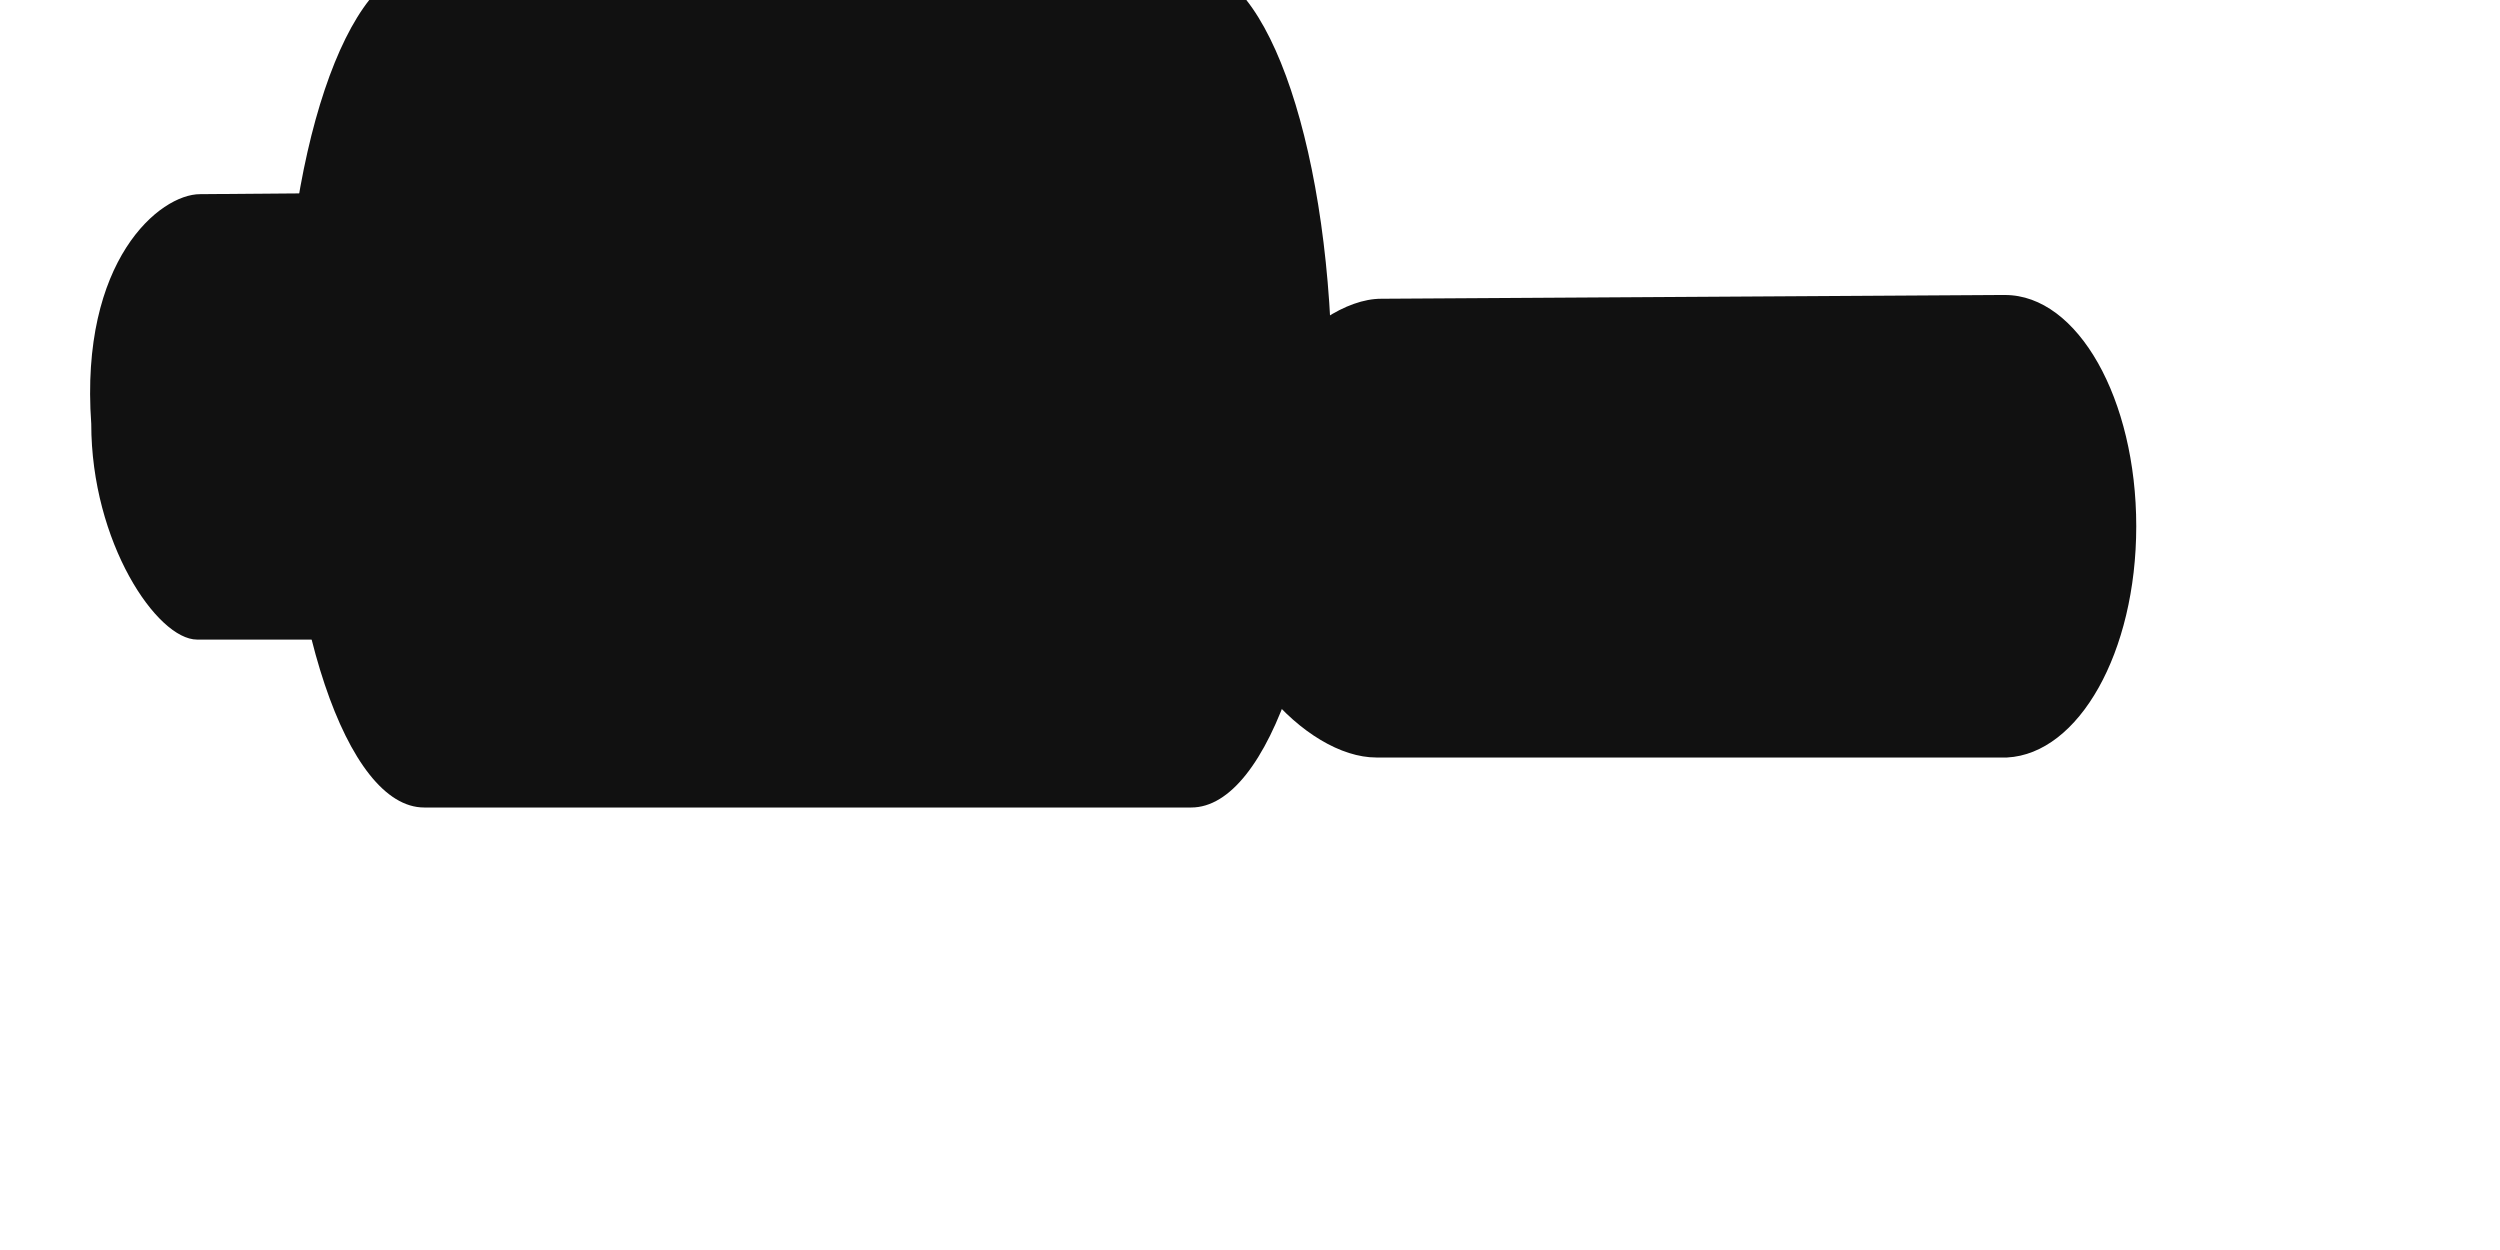
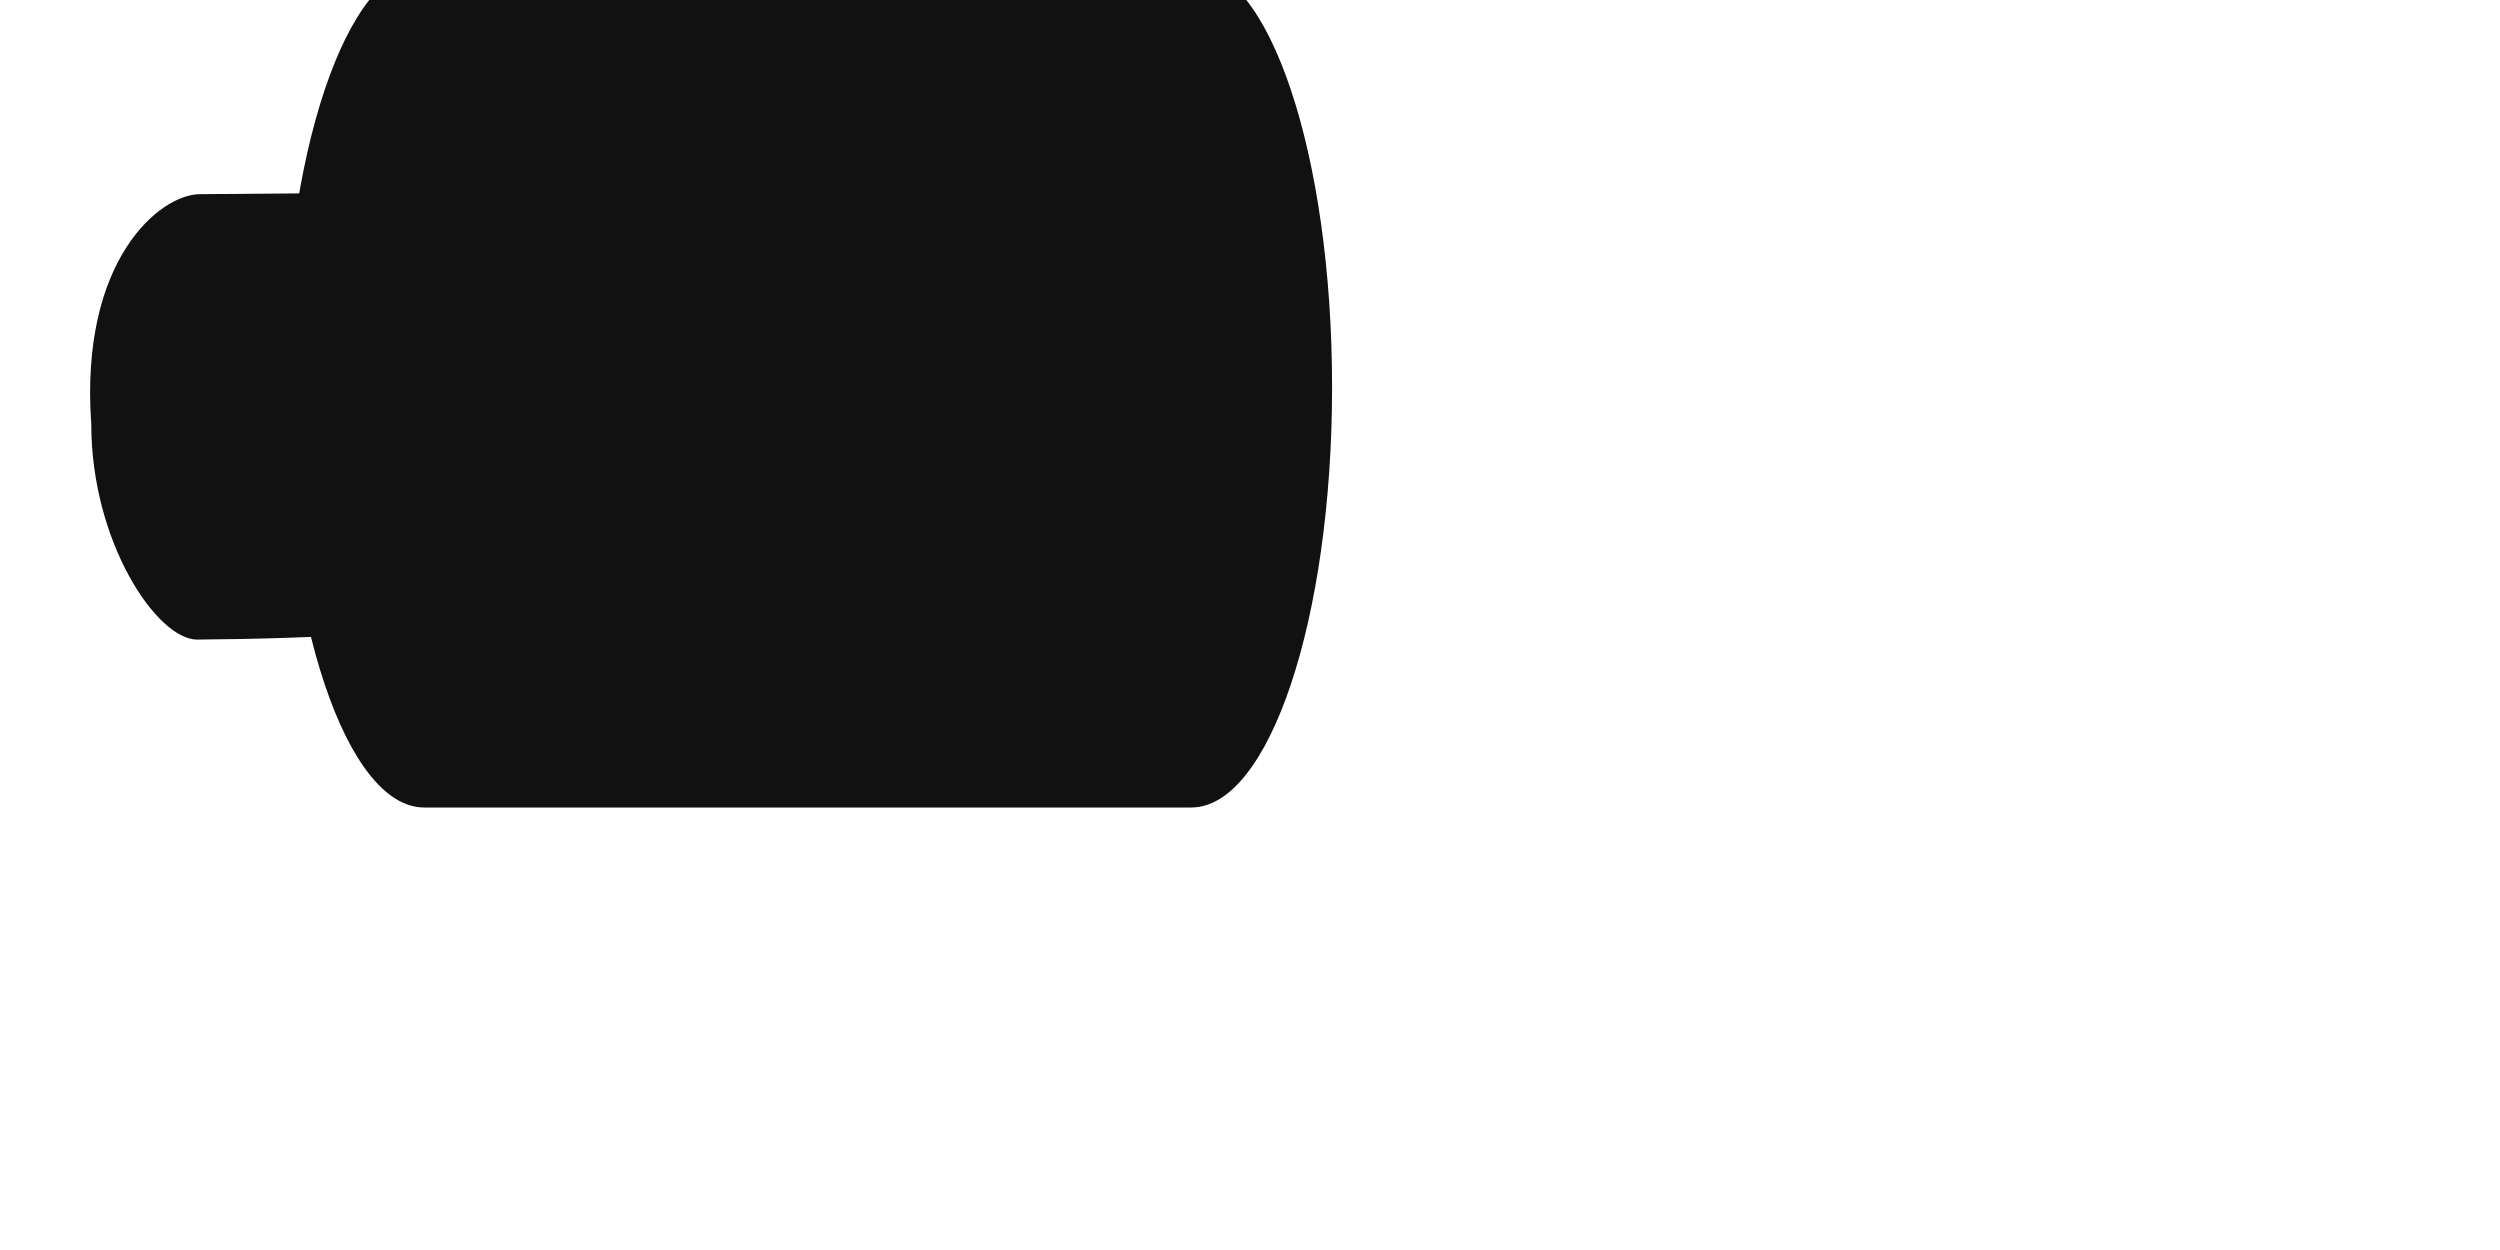
<svg xmlns="http://www.w3.org/2000/svg" fill="none" height="100%" overflow="visible" preserveAspectRatio="none" style="display: block;" viewBox="0 0 6 3" width="100%">
  <g id="Group">
    <g filter="url(#filter0_i_0_17)" id="Vector">
-       <path d="M1.566 1.05C1.566 0.753 1.486 0.511 1.386 0.511C1.383 0.511 1.384 0.511 1.381 0.511L1.379 0.511L0.264 0.52C0.168 0.52 -0.025 0.678 0.003 1.071C0.003 1.356 0.161 1.589 0.257 1.589L1.389 1.589C1.487 1.58 1.566 1.344 1.566 1.05Z" fill="#111111" />
+       <path d="M1.566 1.05C1.566 0.753 1.486 0.511 1.386 0.511C1.383 0.511 1.384 0.511 1.381 0.511L1.379 0.511L0.264 0.52C0.168 0.52 -0.025 0.678 0.003 1.071C0.003 1.356 0.161 1.589 0.257 1.589C1.487 1.58 1.566 1.344 1.566 1.05Z" fill="#111111" />
    </g>
    <g filter="url(#filter1_ii_0_17)" id="Vector_2">
      <path d="M3.128 0H1.287C1.101 0 0.949 0.452 0.949 1.009C0.949 1.566 1.101 2.018 1.287 2.018H3.128C3.315 2.018 3.466 1.566 3.466 1.009C3.466 0.452 3.315 0 3.128 0Z" fill="#111111" />
    </g>
    <g filter="url(#filter2_dii_0_17)" id="Vector_3">
-       <path d="M5.235 1.02C5.235 0.715 5.095 0.465 4.92 0.465C4.915 0.465 4.917 0.465 4.911 0.465L4.907 0.465L3.423 0.474C3.255 0.474 3.012 0.748 3.012 1.042C3.012 1.336 3.243 1.575 3.411 1.575L4.925 1.575C5.097 1.566 5.235 1.323 5.235 1.02Z" fill="#111111" />
-     </g>
+       </g>
  </g>
  <defs>
    <filter color-interpolation-filters="sRGB" filterUnits="userSpaceOnUse" height="1.131" id="filter0_i_0_17" width="1.781" x="2.30944e-06" y="0.457">
      <feFlood flood-opacity="0" result="BackgroundImageFix" />
      <feBlend in="SourceGraphic" in2="BackgroundImageFix" mode="normal" result="shape" />
      <feColorMatrix in="SourceAlpha" result="hardAlpha" type="matrix" values="0 0 0 0 0 0 0 0 0 0 0 0 0 0 0 0 0 0 127 0" />
      <feOffset dx="0.216" dy="-0.054" />
      <feGaussianBlur stdDeviation="0.431" />
      <feComposite in2="hardAlpha" k2="-1" k3="1" operator="arithmetic" />
      <feColorMatrix type="matrix" values="0 0 0 0 1 0 0 0 0 1 0 0 0 0 1 0 0 0 0.25 0" />
      <feBlend in2="shape" mode="normal" result="effect1_innerShadow_0_17" />
    </filter>
    <filter color-interpolation-filters="sRGB" filterUnits="userSpaceOnUse" height="2.746" id="filter1_ii_0_17" width="3.433" x="0.356" y="-0.404">
      <feFlood flood-opacity="0" result="BackgroundImageFix" />
      <feBlend in="SourceGraphic" in2="BackgroundImageFix" mode="normal" result="shape" />
      <feColorMatrix in="SourceAlpha" result="hardAlpha" type="matrix" values="0 0 0 0 0 0 0 0 0 0 0 0 0 0 0 0 0 0 127 0" />
      <feOffset dx="0.324" dy="0.324" />
      <feGaussianBlur stdDeviation="0.431" />
      <feComposite in2="hardAlpha" k2="-1" k3="1" operator="arithmetic" />
      <feColorMatrix type="matrix" values="0 0 0 0 1 0 0 0 0 1 0 0 0 0 1 0 0 0 0.25 0" />
      <feBlend in2="shape" mode="normal" result="effect1_innerShadow_0_17" />
      <feColorMatrix in="SourceAlpha" result="hardAlpha" type="matrix" values="0 0 0 0 0 0 0 0 0 0 0 0 0 0 0 0 0 0 127 0" />
      <feOffset dx="-0.593" dy="-0.404" />
      <feGaussianBlur stdDeviation="0.512" />
      <feComposite in2="hardAlpha" k2="-1" k3="1" operator="arithmetic" />
      <feColorMatrix type="matrix" values="0 0 0 0 0.114 0 0 0 0 0.143 0 0 0 0 0.175 0 0 0 1 0" />
      <feBlend in2="effect1_innerShadow_0_17" mode="normal" result="effect2_innerShadow_0_17" />
    </filter>
    <filter color-interpolation-filters="sRGB" filterUnits="userSpaceOnUse" height="2.134" id="filter2_dii_0_17" width="3.14" x="2.419" y="0.169">
      <feFlood flood-opacity="0" result="BackgroundImageFix" />
      <feColorMatrix in="SourceAlpha" result="hardAlpha" type="matrix" values="0 0 0 0 0 0 0 0 0 0 0 0 0 0 0 0 0 0 127 0" />
      <feOffset dx="-0.135" dy="0.27" />
      <feGaussianBlur stdDeviation="0.229" />
      <feComposite in2="hardAlpha" operator="out" />
      <feColorMatrix type="matrix" values="0 0 0 0 0 0 0 0 0 0 0 0 0 0 0 0 0 0 1 0" />
      <feBlend in2="BackgroundImageFix" mode="normal" result="effect1_dropShadow_0_17" />
      <feBlend in="SourceGraphic" in2="effect1_dropShadow_0_17" mode="normal" result="shape" />
      <feColorMatrix in="SourceAlpha" result="hardAlpha" type="matrix" values="0 0 0 0 0 0 0 0 0 0 0 0 0 0 0 0 0 0 127 0" />
      <feOffset dx="-0.135" dy="0.27" />
      <feGaussianBlur stdDeviation="0.108" />
      <feComposite in2="hardAlpha" k2="-1" k3="1" operator="arithmetic" />
      <feColorMatrix type="matrix" values="0 0 0 0 0.254 0 0 0 0 0.254 0 0 0 0 0.254 0 0 0 1 0" />
      <feBlend in2="shape" mode="normal" result="effect2_innerShadow_0_17" />
      <feColorMatrix in="SourceAlpha" result="hardAlpha" type="matrix" values="0 0 0 0 0 0 0 0 0 0 0 0 0 0 0 0 0 0 127 0" />
      <feOffset dx="0.162" dy="-0.297" />
      <feGaussianBlur stdDeviation="0.189" />
      <feComposite in2="hardAlpha" k2="-1" k3="1" operator="arithmetic" />
      <feColorMatrix type="matrix" values="0 0 0 0 0.103 0 0 0 0 0.11 0 0 0 0 0.117 0 0 0 1 0" />
      <feBlend in2="effect2_innerShadow_0_17" mode="normal" result="effect3_innerShadow_0_17" />
    </filter>
  </defs>
</svg>